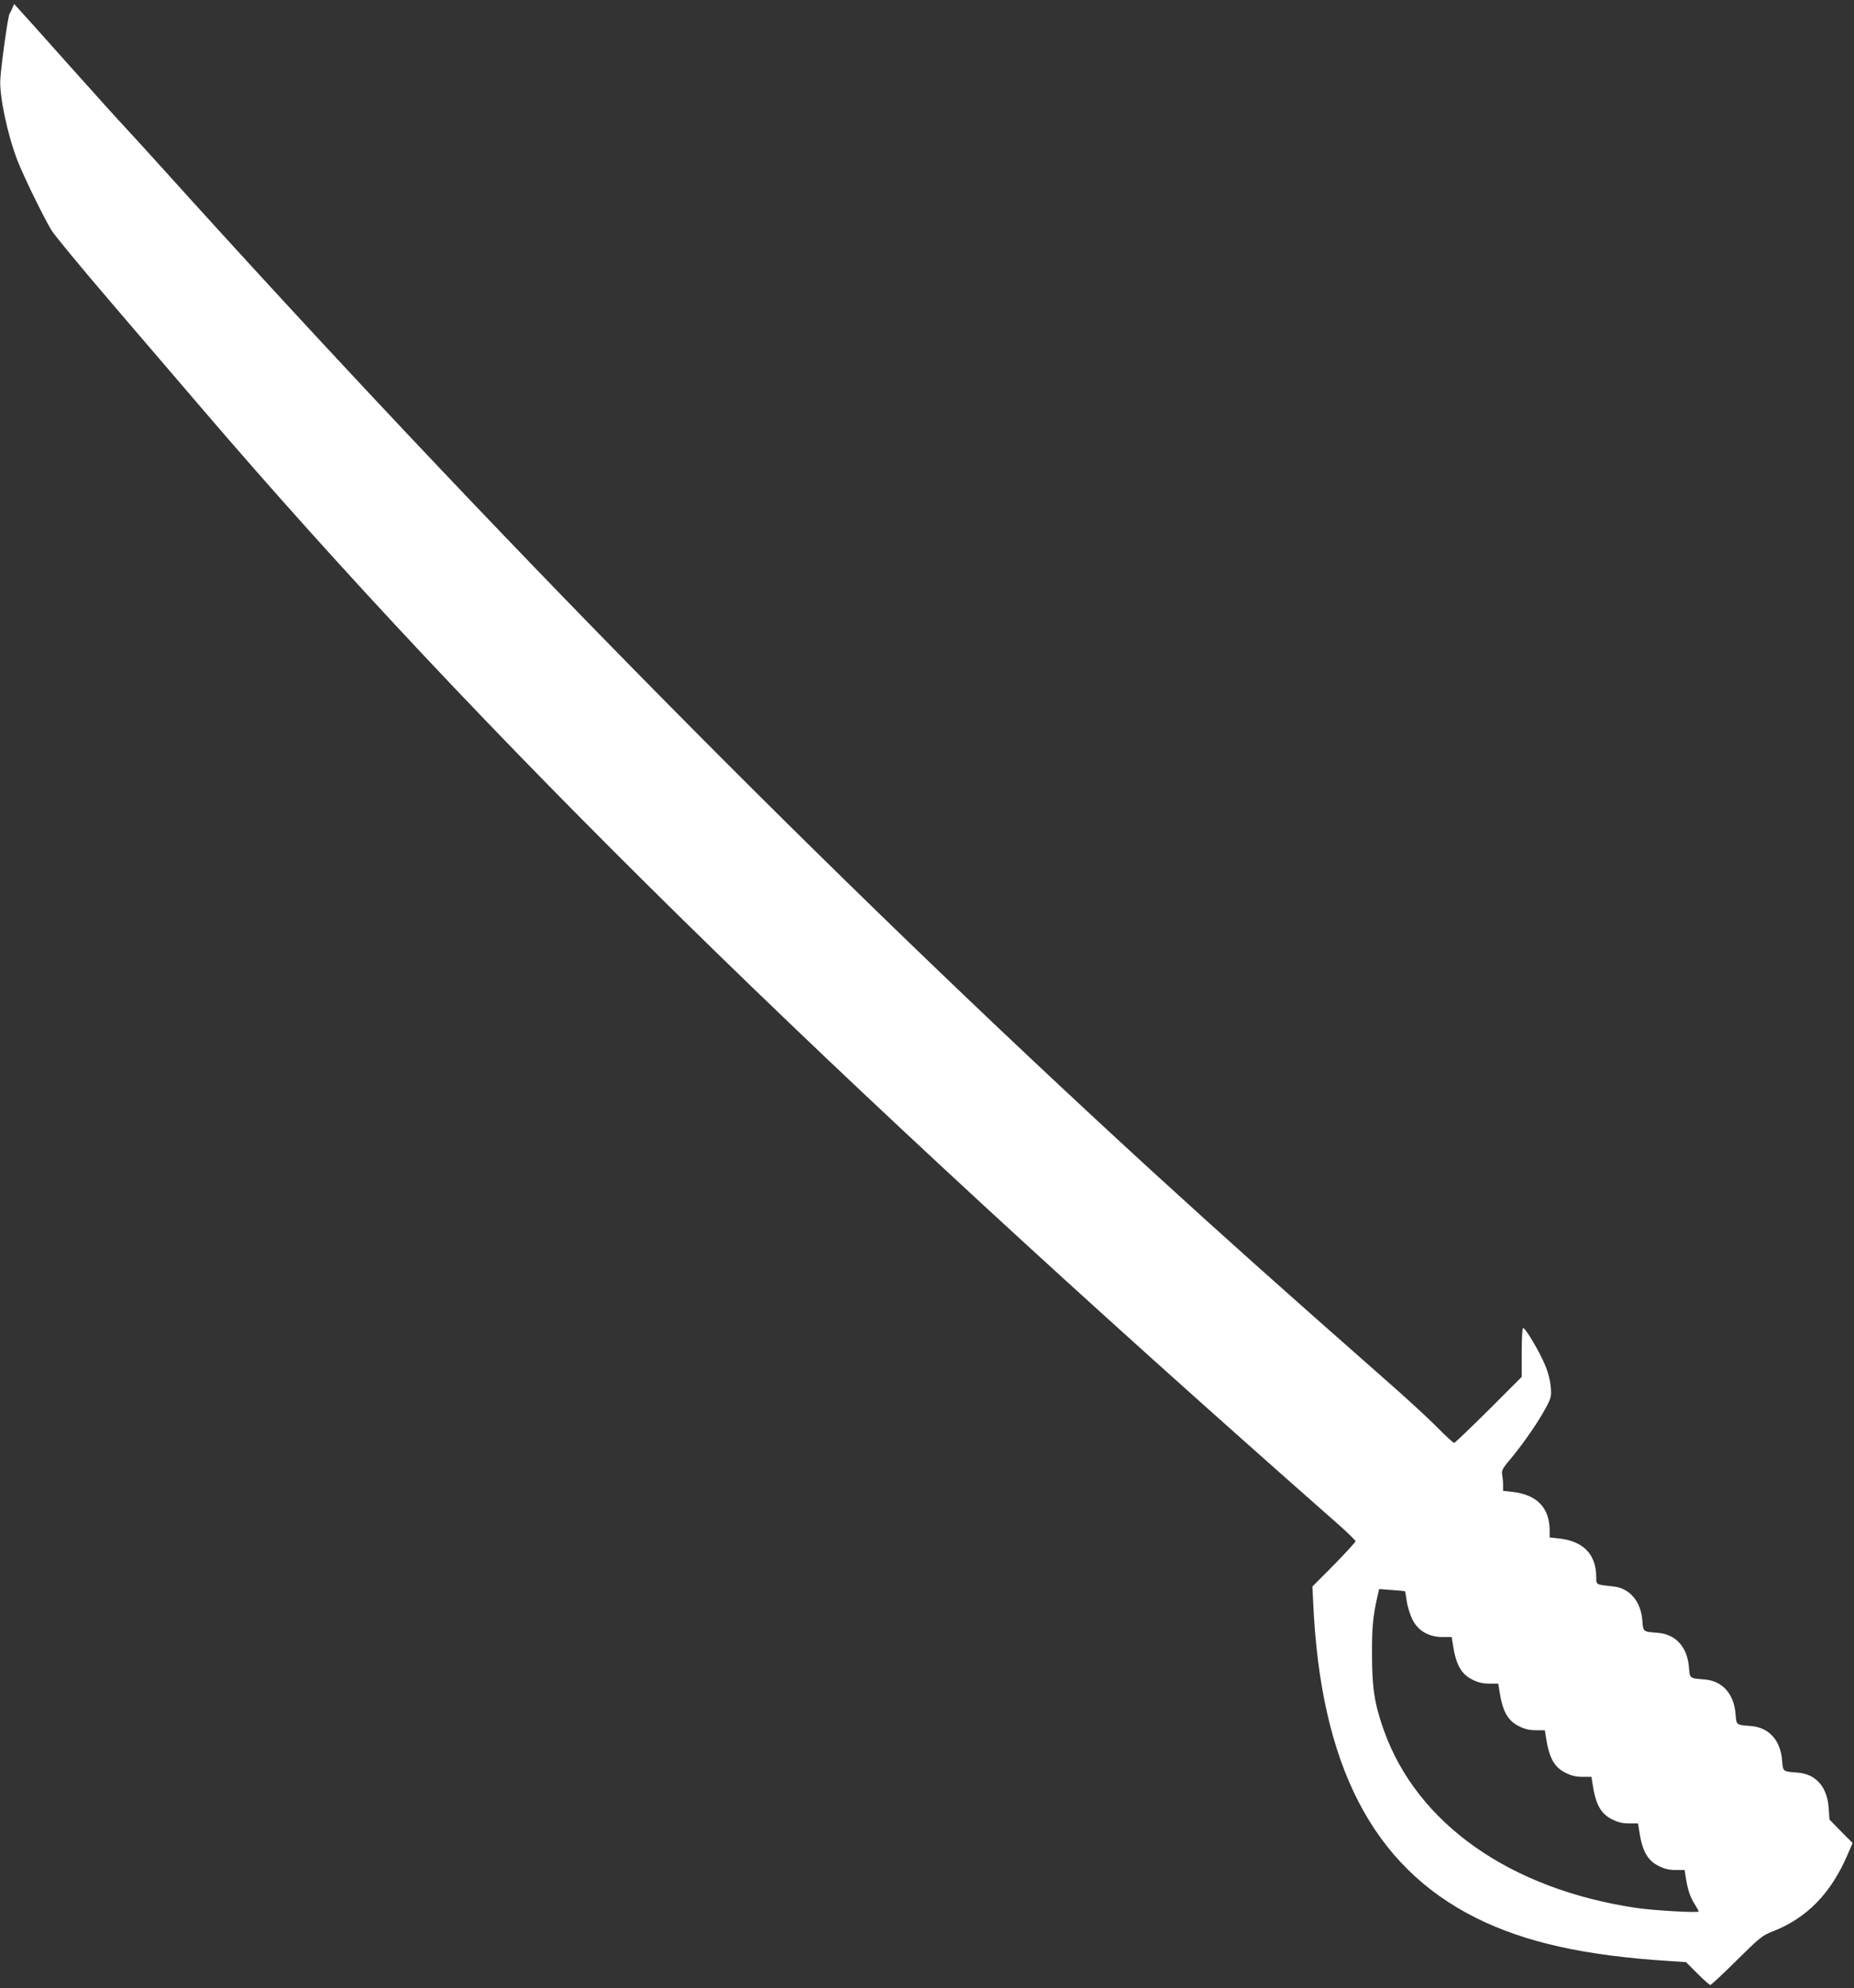
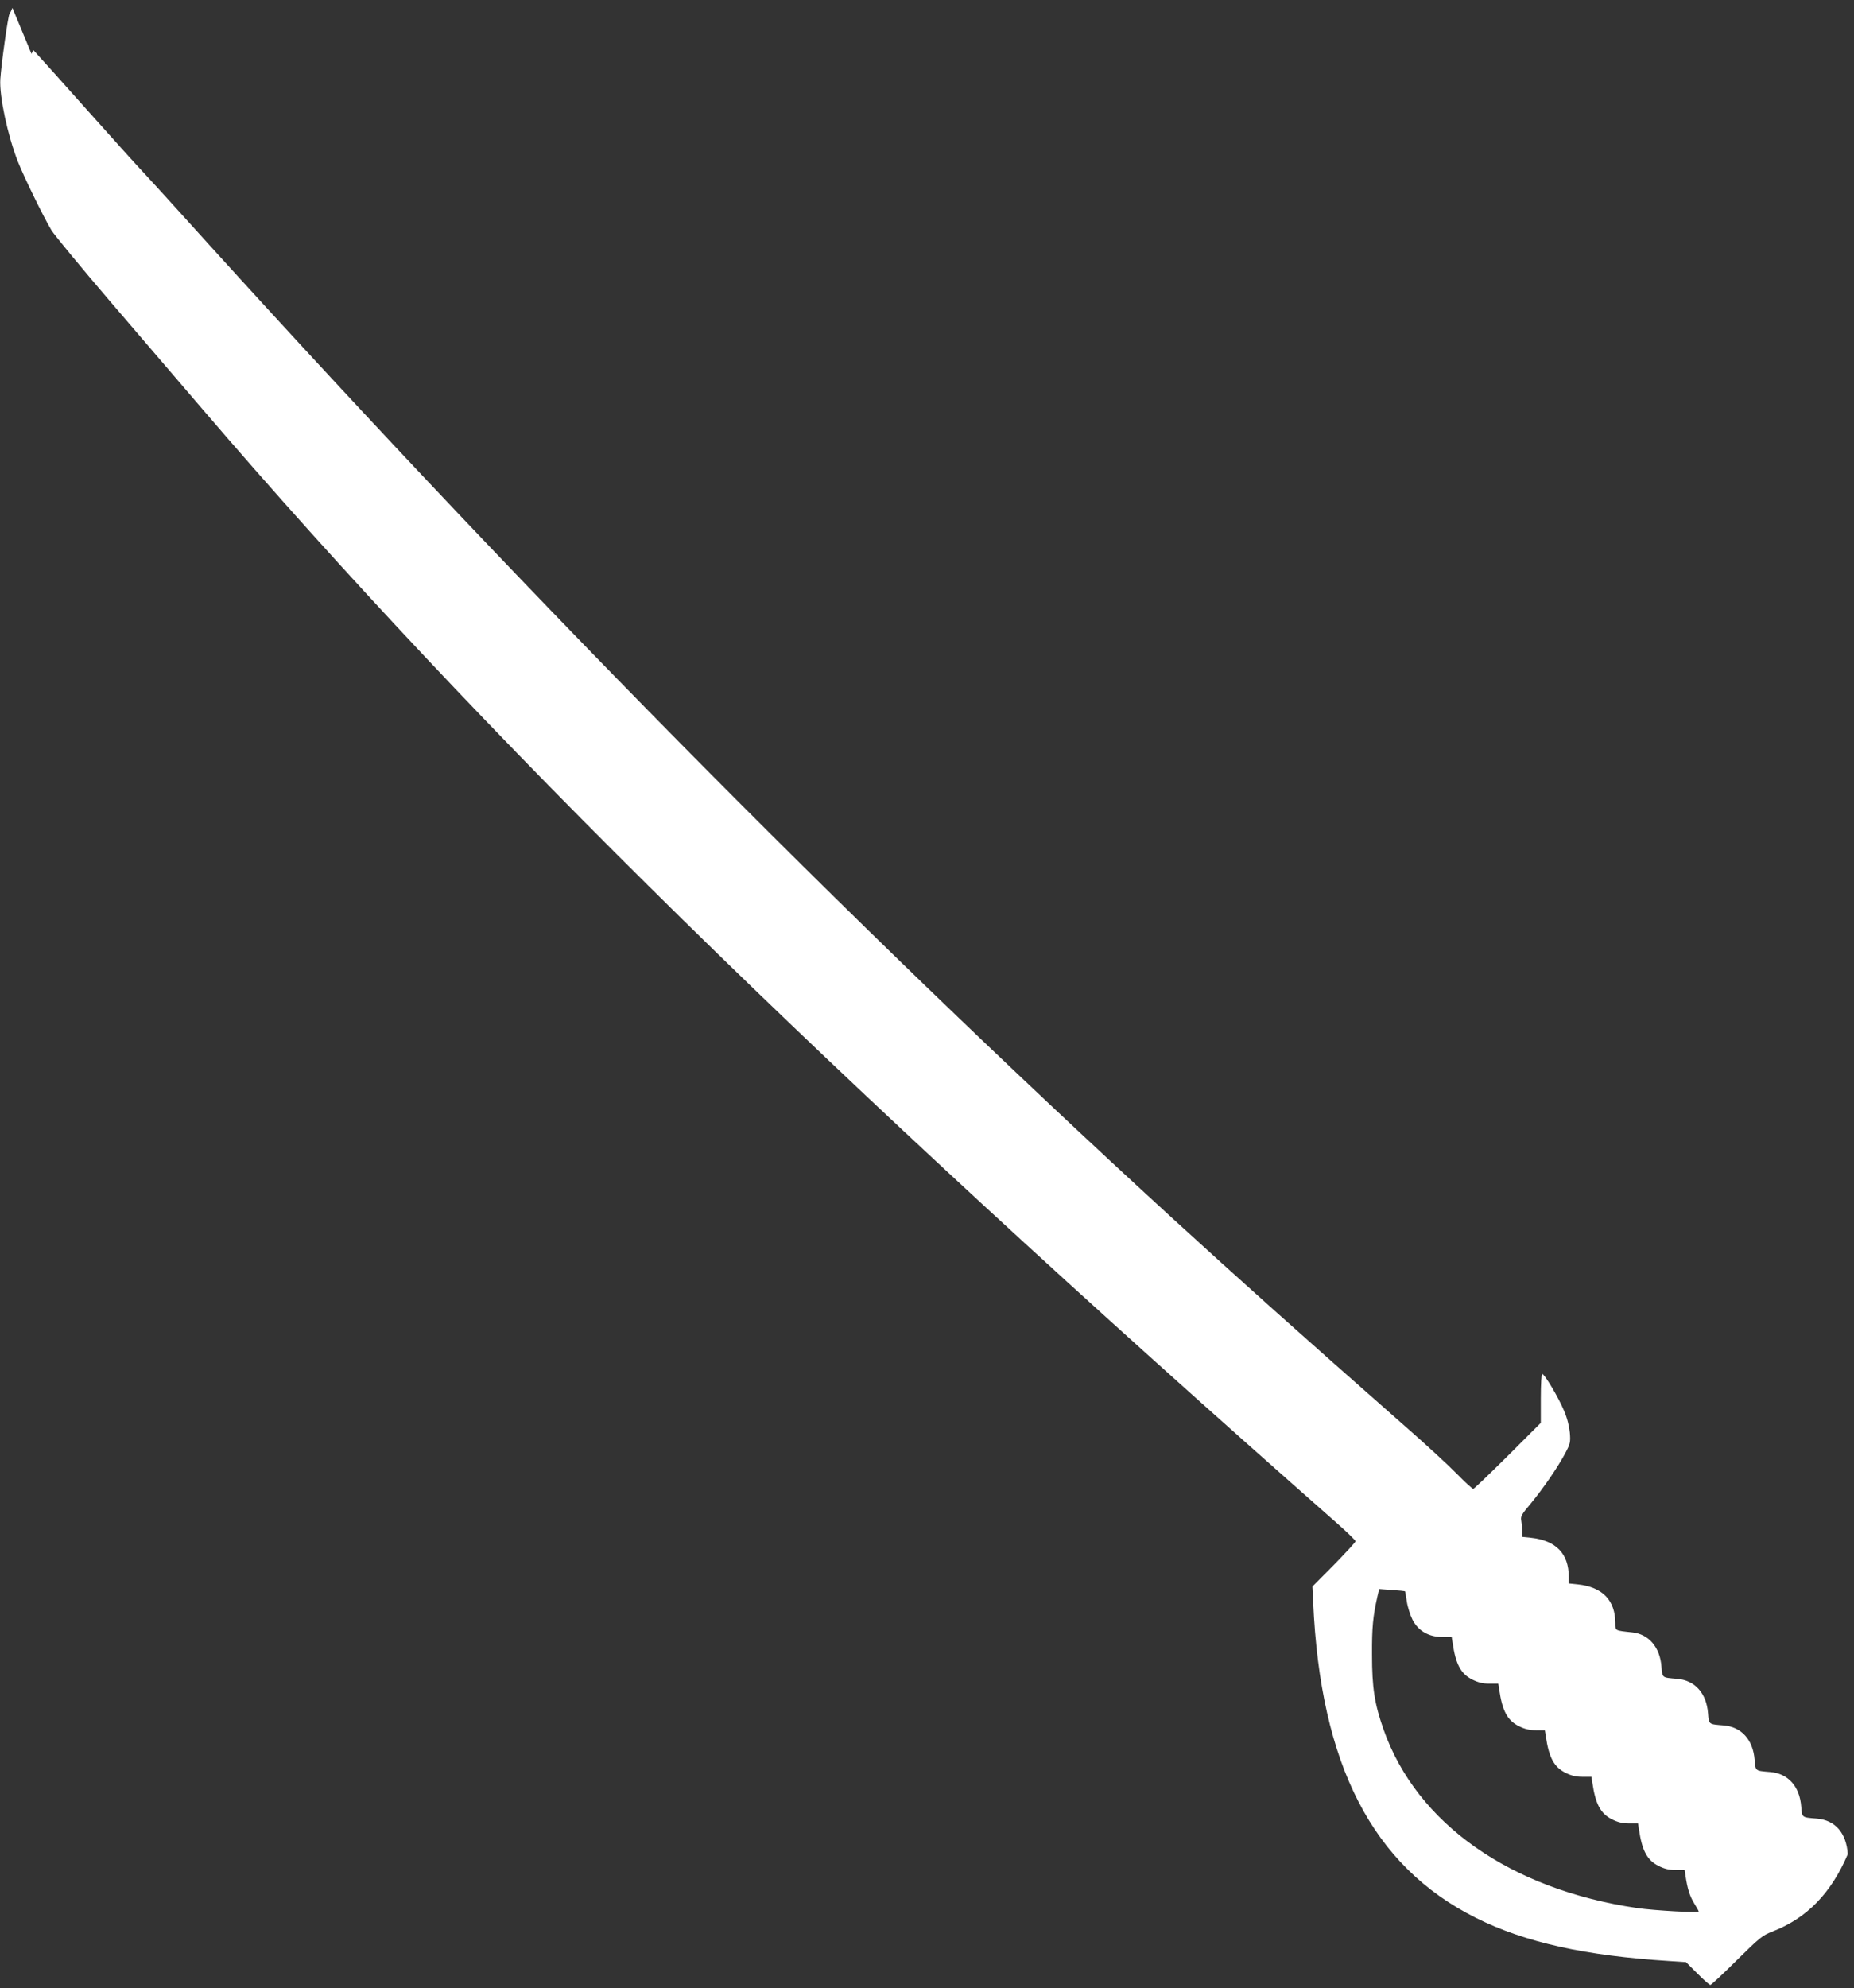
<svg xmlns="http://www.w3.org/2000/svg" version="1.0" width="1194pt" height="1280pt" viewBox="0 0 1194 1280" preserveAspectRatio="xMidYMid meet">
  <rect x="0" y="0" width="1194" height="1280" fill="#333333" stroke="none" />
  <g transform="translate(0,1280) scale(0.1,-0.1)" fill="#ffffff" stroke="none">
-     <path d="M80 12749 c-5 -13 -14 -31 -19 -39 -10 -17 -52 -317 -59 -420 -7 -108 47 -362 113 -530 41 -103 162 -351 216 -442 19 -31 191 -240 384 -465 192 -224 453 -529 581 -678 1805 -2108 4019 -4281 7322 -7189 61 -54 112 -104 112 -109 0 -6 -63 -74 -139 -152 l-139 -140 5 -100 c46 -1048 382 -1700 1048 -2033 316 -158 703 -244 1247 -278 l106 -7 73 -73 c41 -41 78 -74 84 -74 5 0 82 71 170 159 148 146 165 160 230 185 222 86 378 247 485 498 l31 72 -75 75 -74 76 -5 73 c-9 136 -81 220 -200 229 -97 8 -94 5 -100 78 -10 130 -85 213 -200 222 -97 8 -94 5 -100 78 -10 130 -85 213 -200 222 -97 8 -94 5 -100 78 -10 130 -85 213 -200 222 -97 8 -94 5 -100 78 -9 125 -82 210 -188 221 -113 12 -109 10 -109 58 0 148 -82 234 -242 251 l-58 6 0 43 c0 149 -82 233 -242 251 l-58 6 0 38 c0 21 -3 52 -6 68 -5 25 3 40 61 108 82 100 171 229 220 320 35 66 37 74 32 137 -4 41 -17 94 -37 140 -34 83 -126 238 -141 238 -5 0 -9 -65 -9 -158 l0 -157 -213 -213 c-117 -116 -217 -212 -222 -212 -6 0 -55 45 -110 101 -55 56 -203 192 -330 303 -694 611 -1052 931 -1505 1345 -2083 1908 -4250 4103 -6395 6481 -82 91 -181 199 -219 240 -39 41 -206 226 -370 410 -164 184 -309 346 -322 359 l-23 25 -11 -25z m8968 -10194 c2 -2 7 -31 12 -66 5 -35 22 -88 37 -118 37 -72 105 -111 194 -111 l58 0 6 -37 c20 -139 53 -200 127 -237 38 -19 68 -26 110 -26 l57 0 6 -37 c20 -139 53 -200 127 -237 38 -19 68 -26 110 -26 l57 0 6 -37 c20 -139 53 -200 127 -237 38 -19 68 -26 110 -26 l57 0 6 -37 c20 -139 53 -200 127 -237 38 -19 68 -26 110 -26 l57 0 6 -37 c20 -139 53 -200 127 -237 38 -19 68 -26 110 -26 l57 0 6 -37 c12 -82 27 -130 55 -176 17 -27 30 -51 30 -54 0 -10 -283 6 -396 22 -817 120 -1419 543 -1633 1148 -59 167 -75 270 -75 482 -1 178 6 248 35 377 l11 47 81 -6 c45 -3 83 -7 85 -8z" />
+     <path d="M80 12749 c-5 -13 -14 -31 -19 -39 -10 -17 -52 -317 -59 -420 -7 -108 47 -362 113 -530 41 -103 162 -351 216 -442 19 -31 191 -240 384 -465 192 -224 453 -529 581 -678 1805 -2108 4019 -4281 7322 -7189 61 -54 112 -104 112 -109 0 -6 -63 -74 -139 -152 l-139 -140 5 -100 c46 -1048 382 -1700 1048 -2033 316 -158 703 -244 1247 -278 l106 -7 73 -73 c41 -41 78 -74 84 -74 5 0 82 71 170 159 148 146 165 160 230 185 222 86 378 247 485 498 c-9 136 -81 220 -200 229 -97 8 -94 5 -100 78 -10 130 -85 213 -200 222 -97 8 -94 5 -100 78 -10 130 -85 213 -200 222 -97 8 -94 5 -100 78 -10 130 -85 213 -200 222 -97 8 -94 5 -100 78 -9 125 -82 210 -188 221 -113 12 -109 10 -109 58 0 148 -82 234 -242 251 l-58 6 0 43 c0 149 -82 233 -242 251 l-58 6 0 38 c0 21 -3 52 -6 68 -5 25 3 40 61 108 82 100 171 229 220 320 35 66 37 74 32 137 -4 41 -17 94 -37 140 -34 83 -126 238 -141 238 -5 0 -9 -65 -9 -158 l0 -157 -213 -213 c-117 -116 -217 -212 -222 -212 -6 0 -55 45 -110 101 -55 56 -203 192 -330 303 -694 611 -1052 931 -1505 1345 -2083 1908 -4250 4103 -6395 6481 -82 91 -181 199 -219 240 -39 41 -206 226 -370 410 -164 184 -309 346 -322 359 l-23 25 -11 -25z m8968 -10194 c2 -2 7 -31 12 -66 5 -35 22 -88 37 -118 37 -72 105 -111 194 -111 l58 0 6 -37 c20 -139 53 -200 127 -237 38 -19 68 -26 110 -26 l57 0 6 -37 c20 -139 53 -200 127 -237 38 -19 68 -26 110 -26 l57 0 6 -37 c20 -139 53 -200 127 -237 38 -19 68 -26 110 -26 l57 0 6 -37 c20 -139 53 -200 127 -237 38 -19 68 -26 110 -26 l57 0 6 -37 c20 -139 53 -200 127 -237 38 -19 68 -26 110 -26 l57 0 6 -37 c12 -82 27 -130 55 -176 17 -27 30 -51 30 -54 0 -10 -283 6 -396 22 -817 120 -1419 543 -1633 1148 -59 167 -75 270 -75 482 -1 178 6 248 35 377 l11 47 81 -6 c45 -3 83 -7 85 -8z" />
  </g>
</svg>